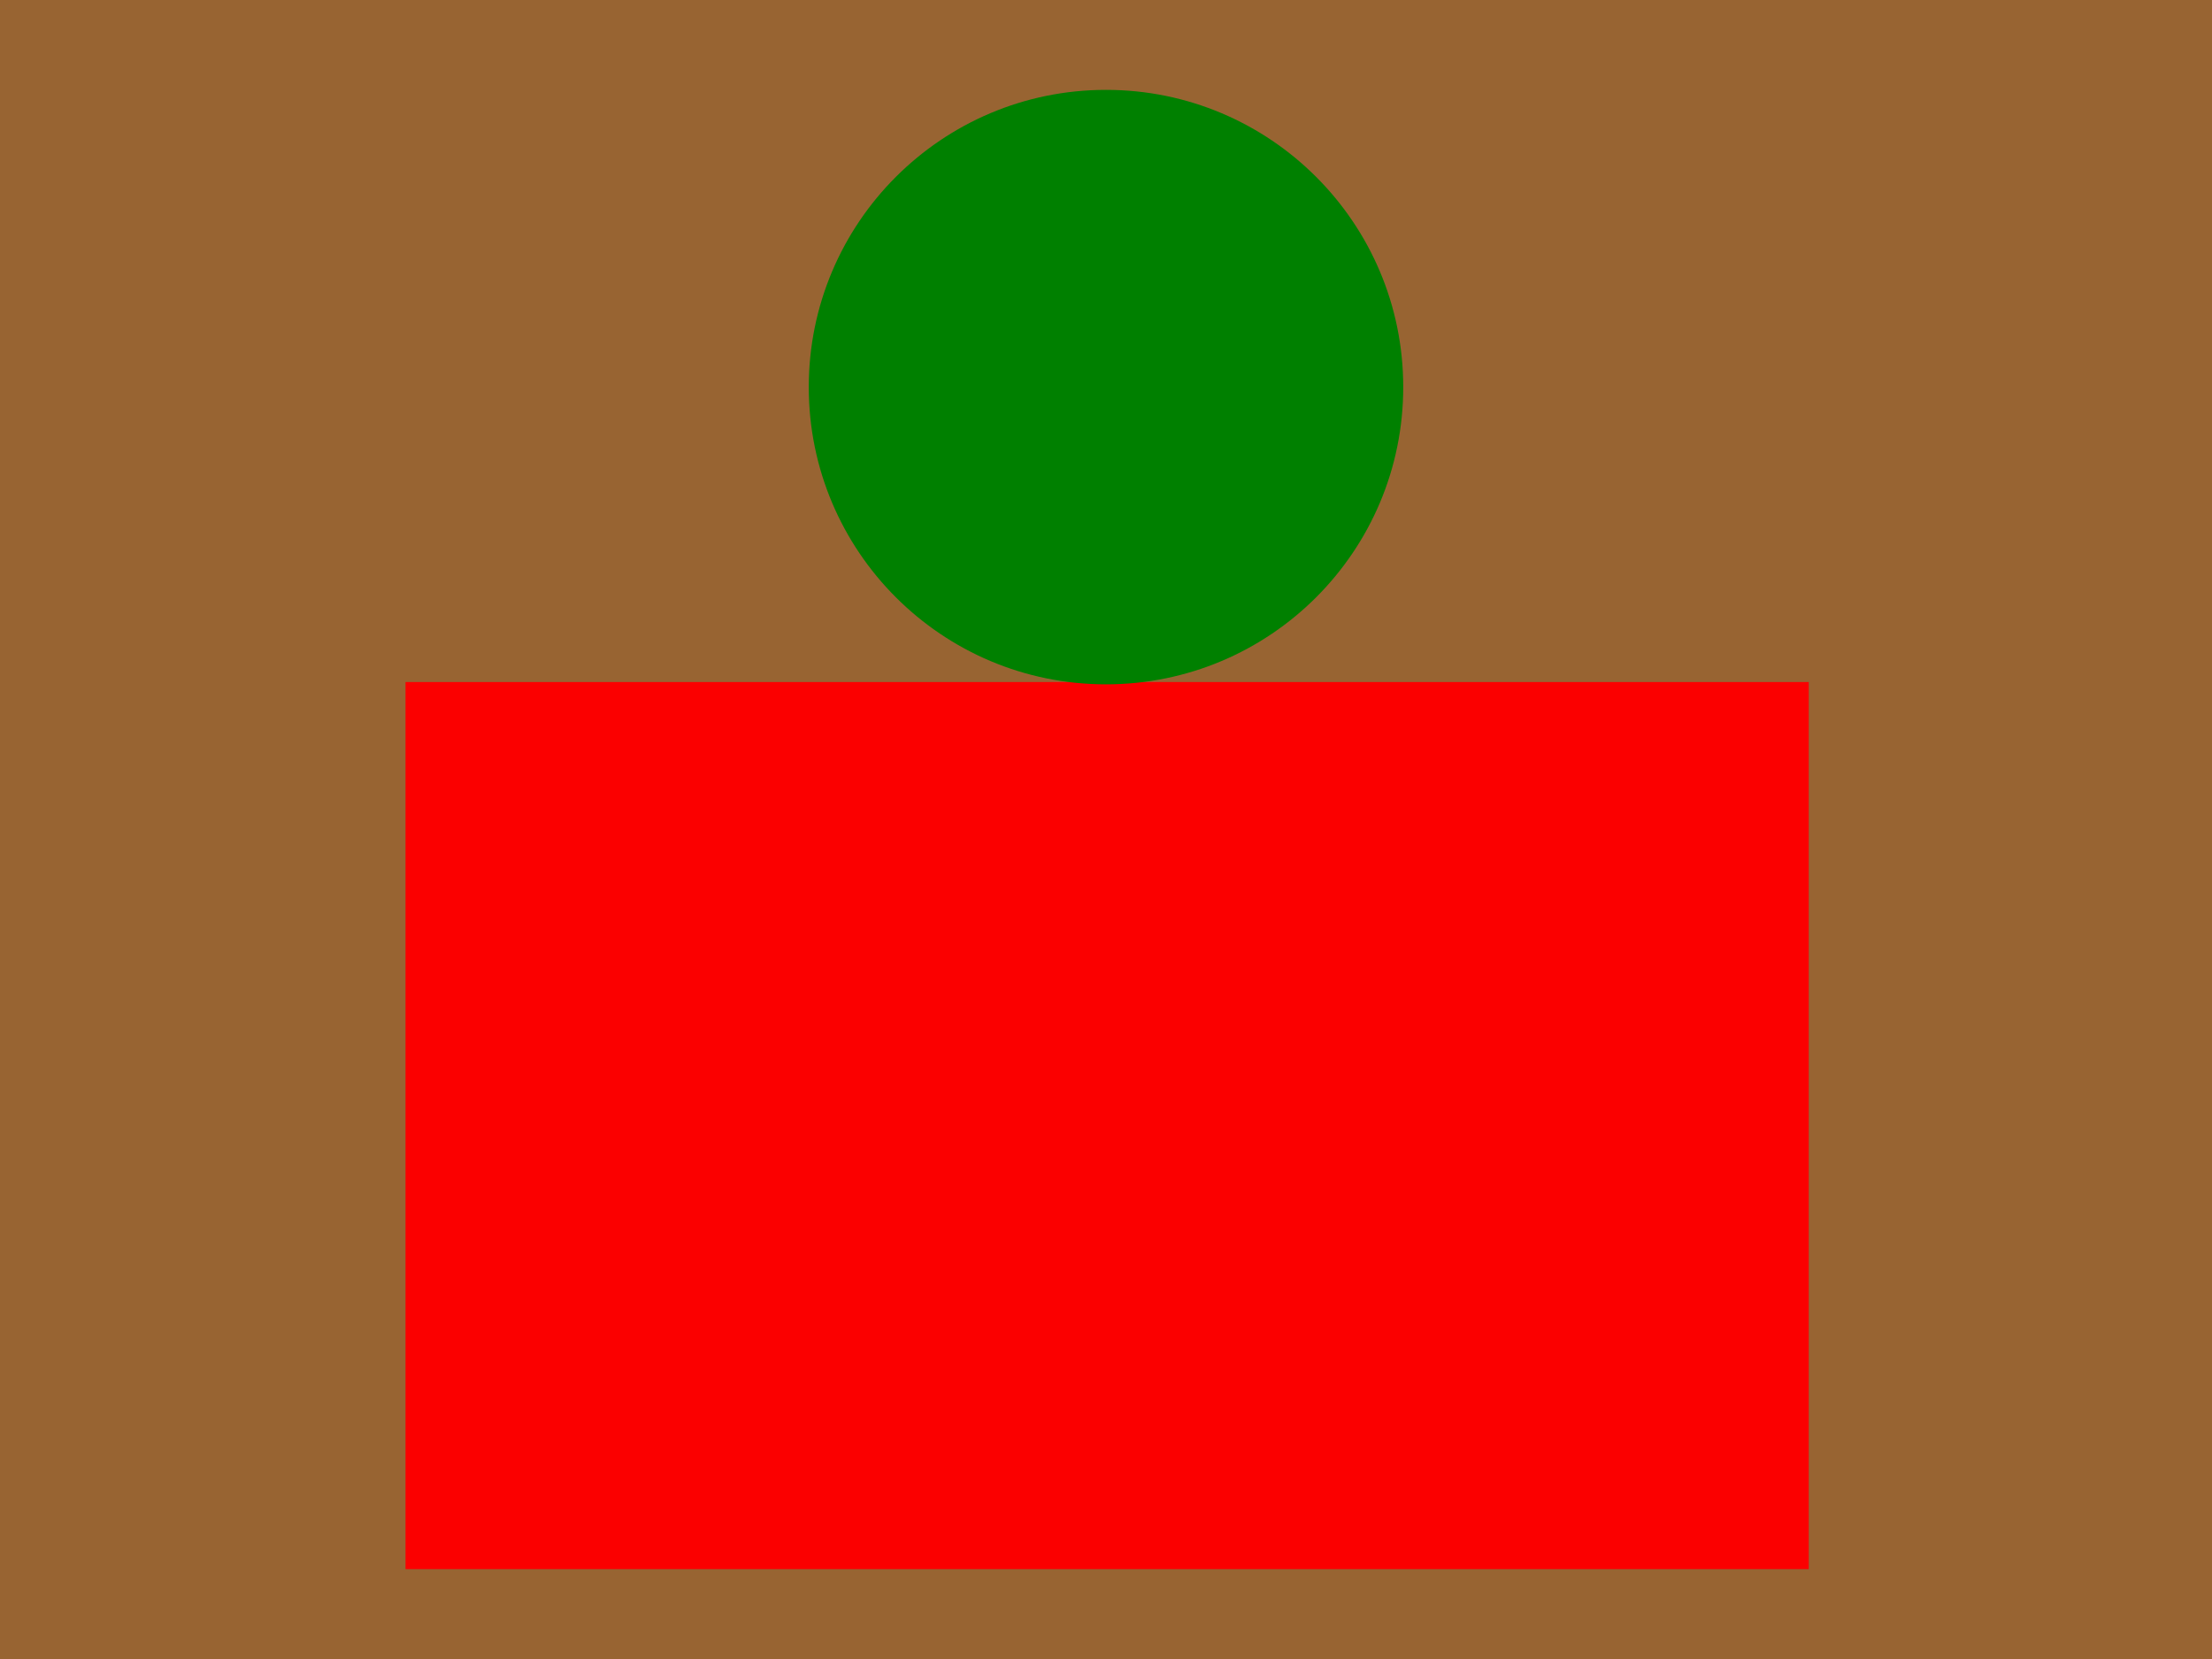
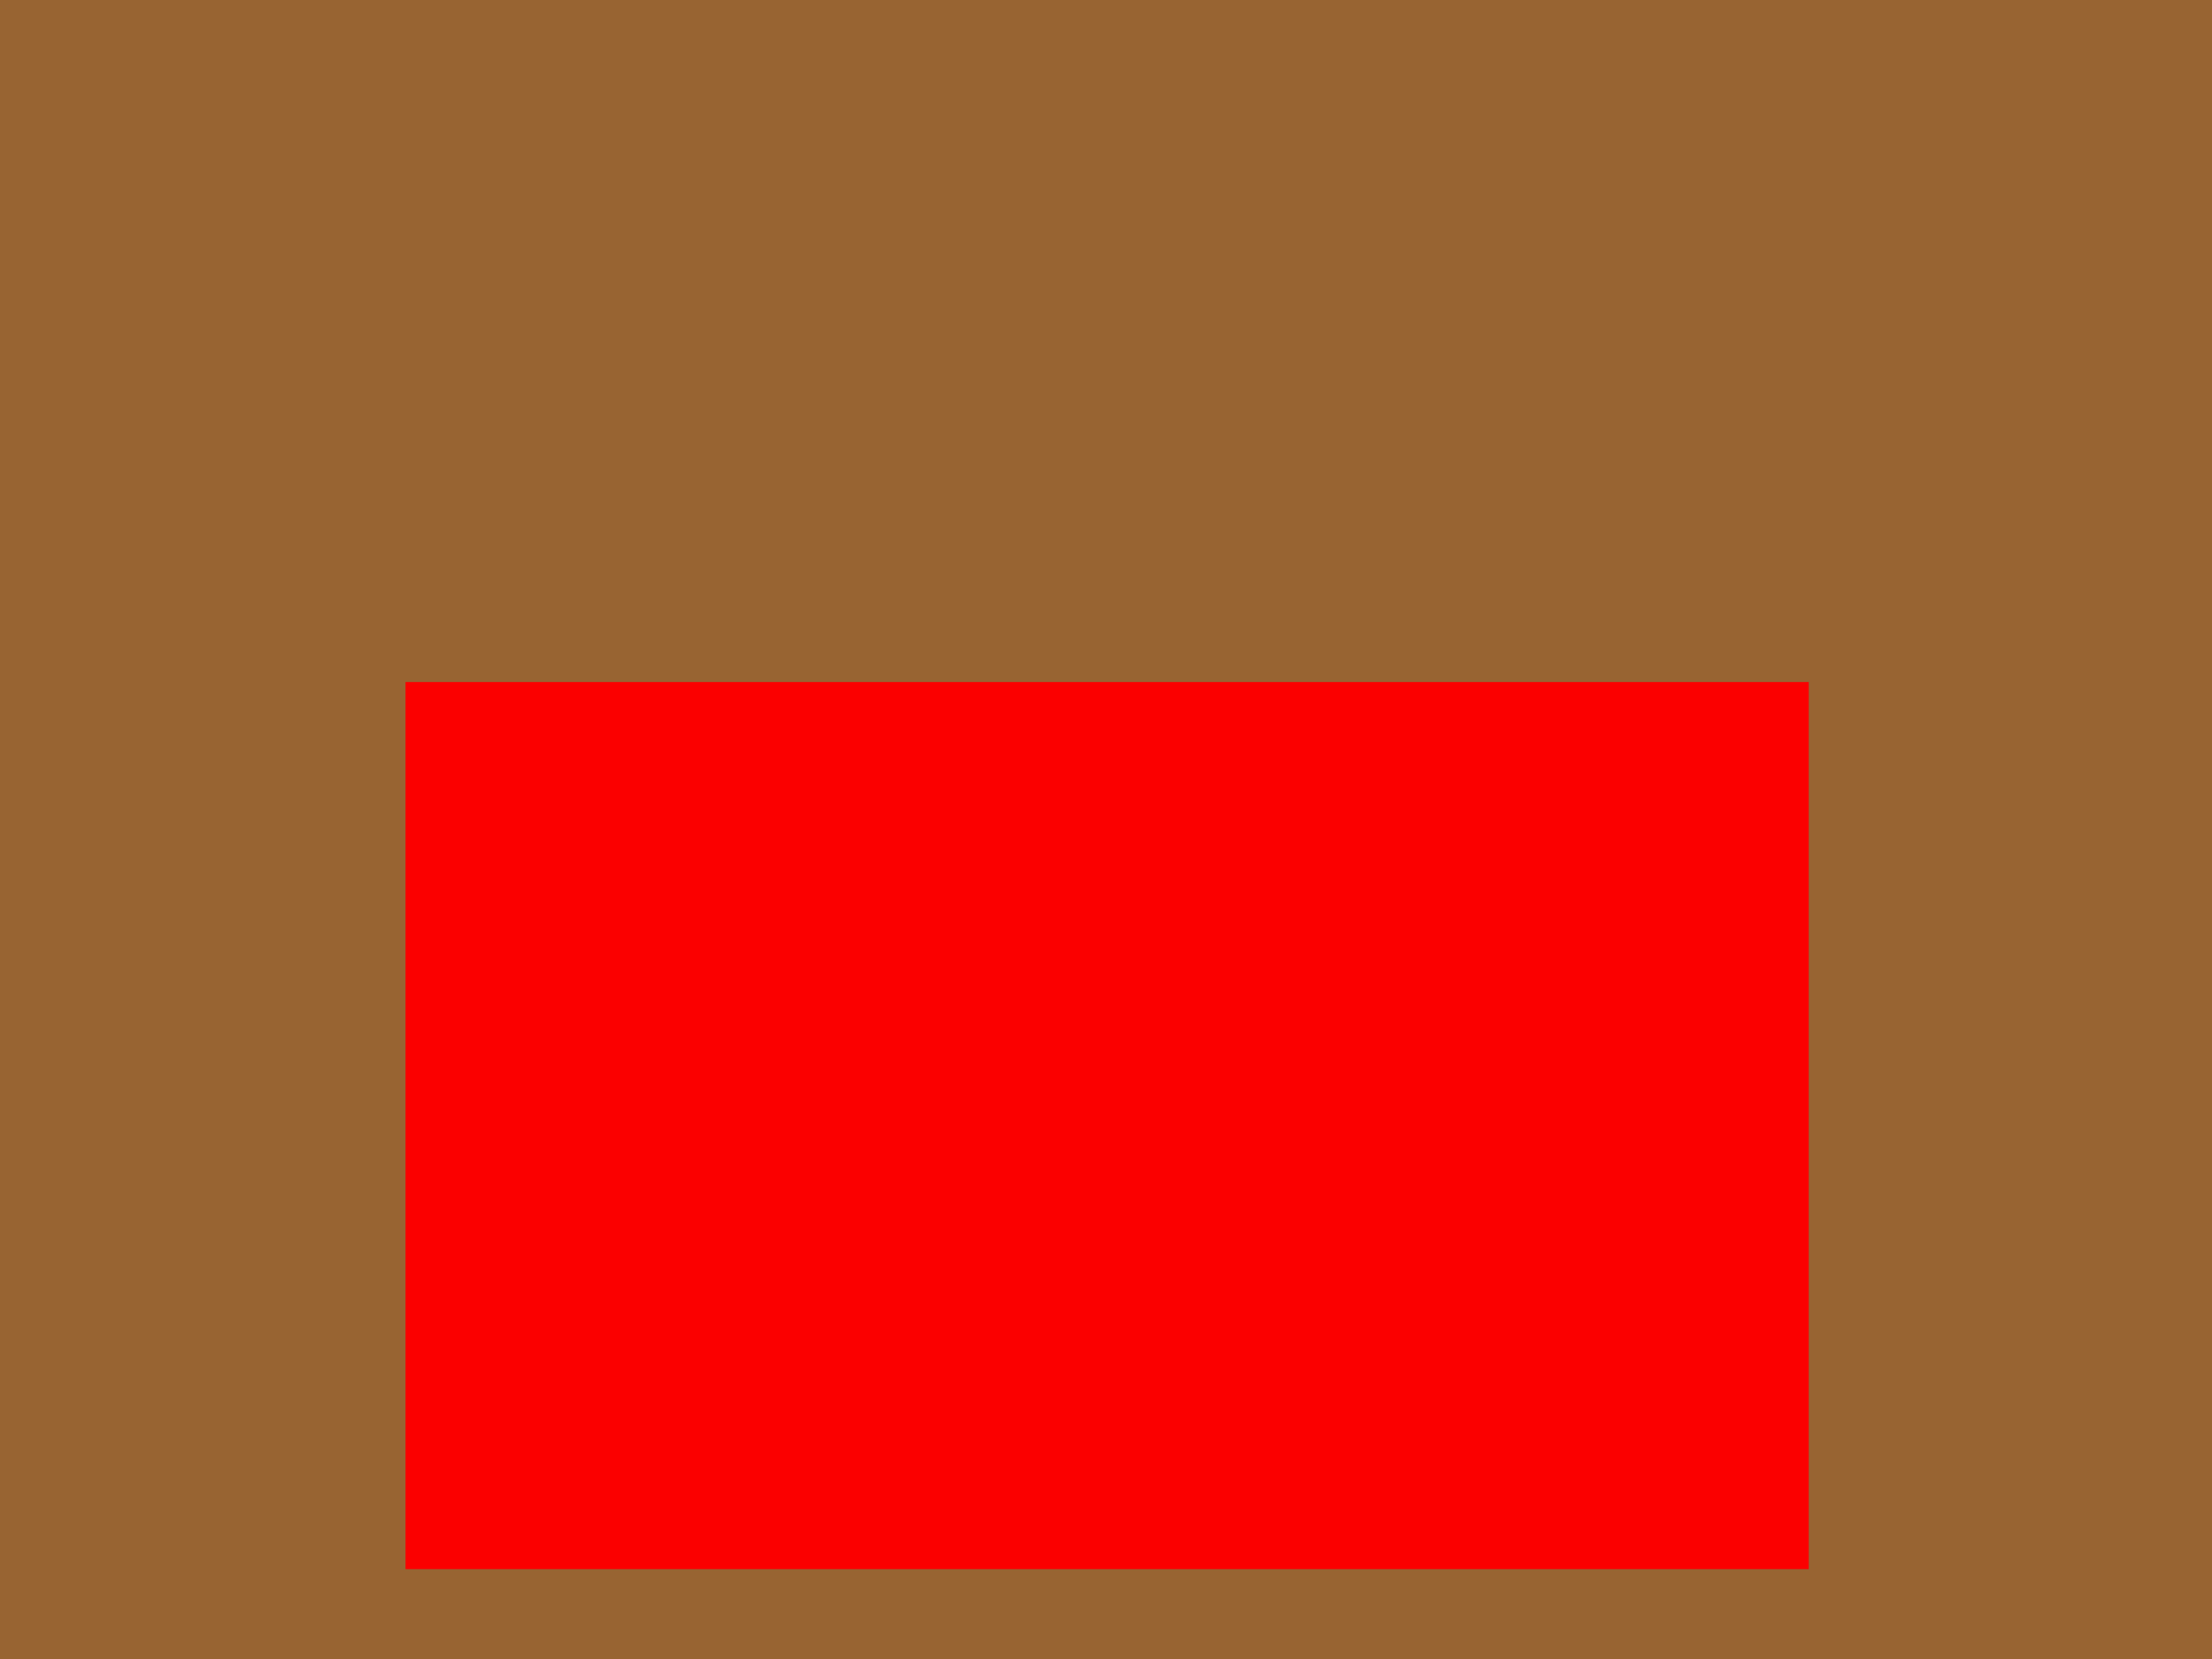
<svg xmlns="http://www.w3.org/2000/svg" version="1.0" width="960" height="720">
  <path fill="#986432" d="M0,0h960v720H0z" />
  <path fill="#fb0000" d="M176,296H785V681H176z" />
-   <circle cx="480" cy="168" r="129" fill="#008000" />
</svg>